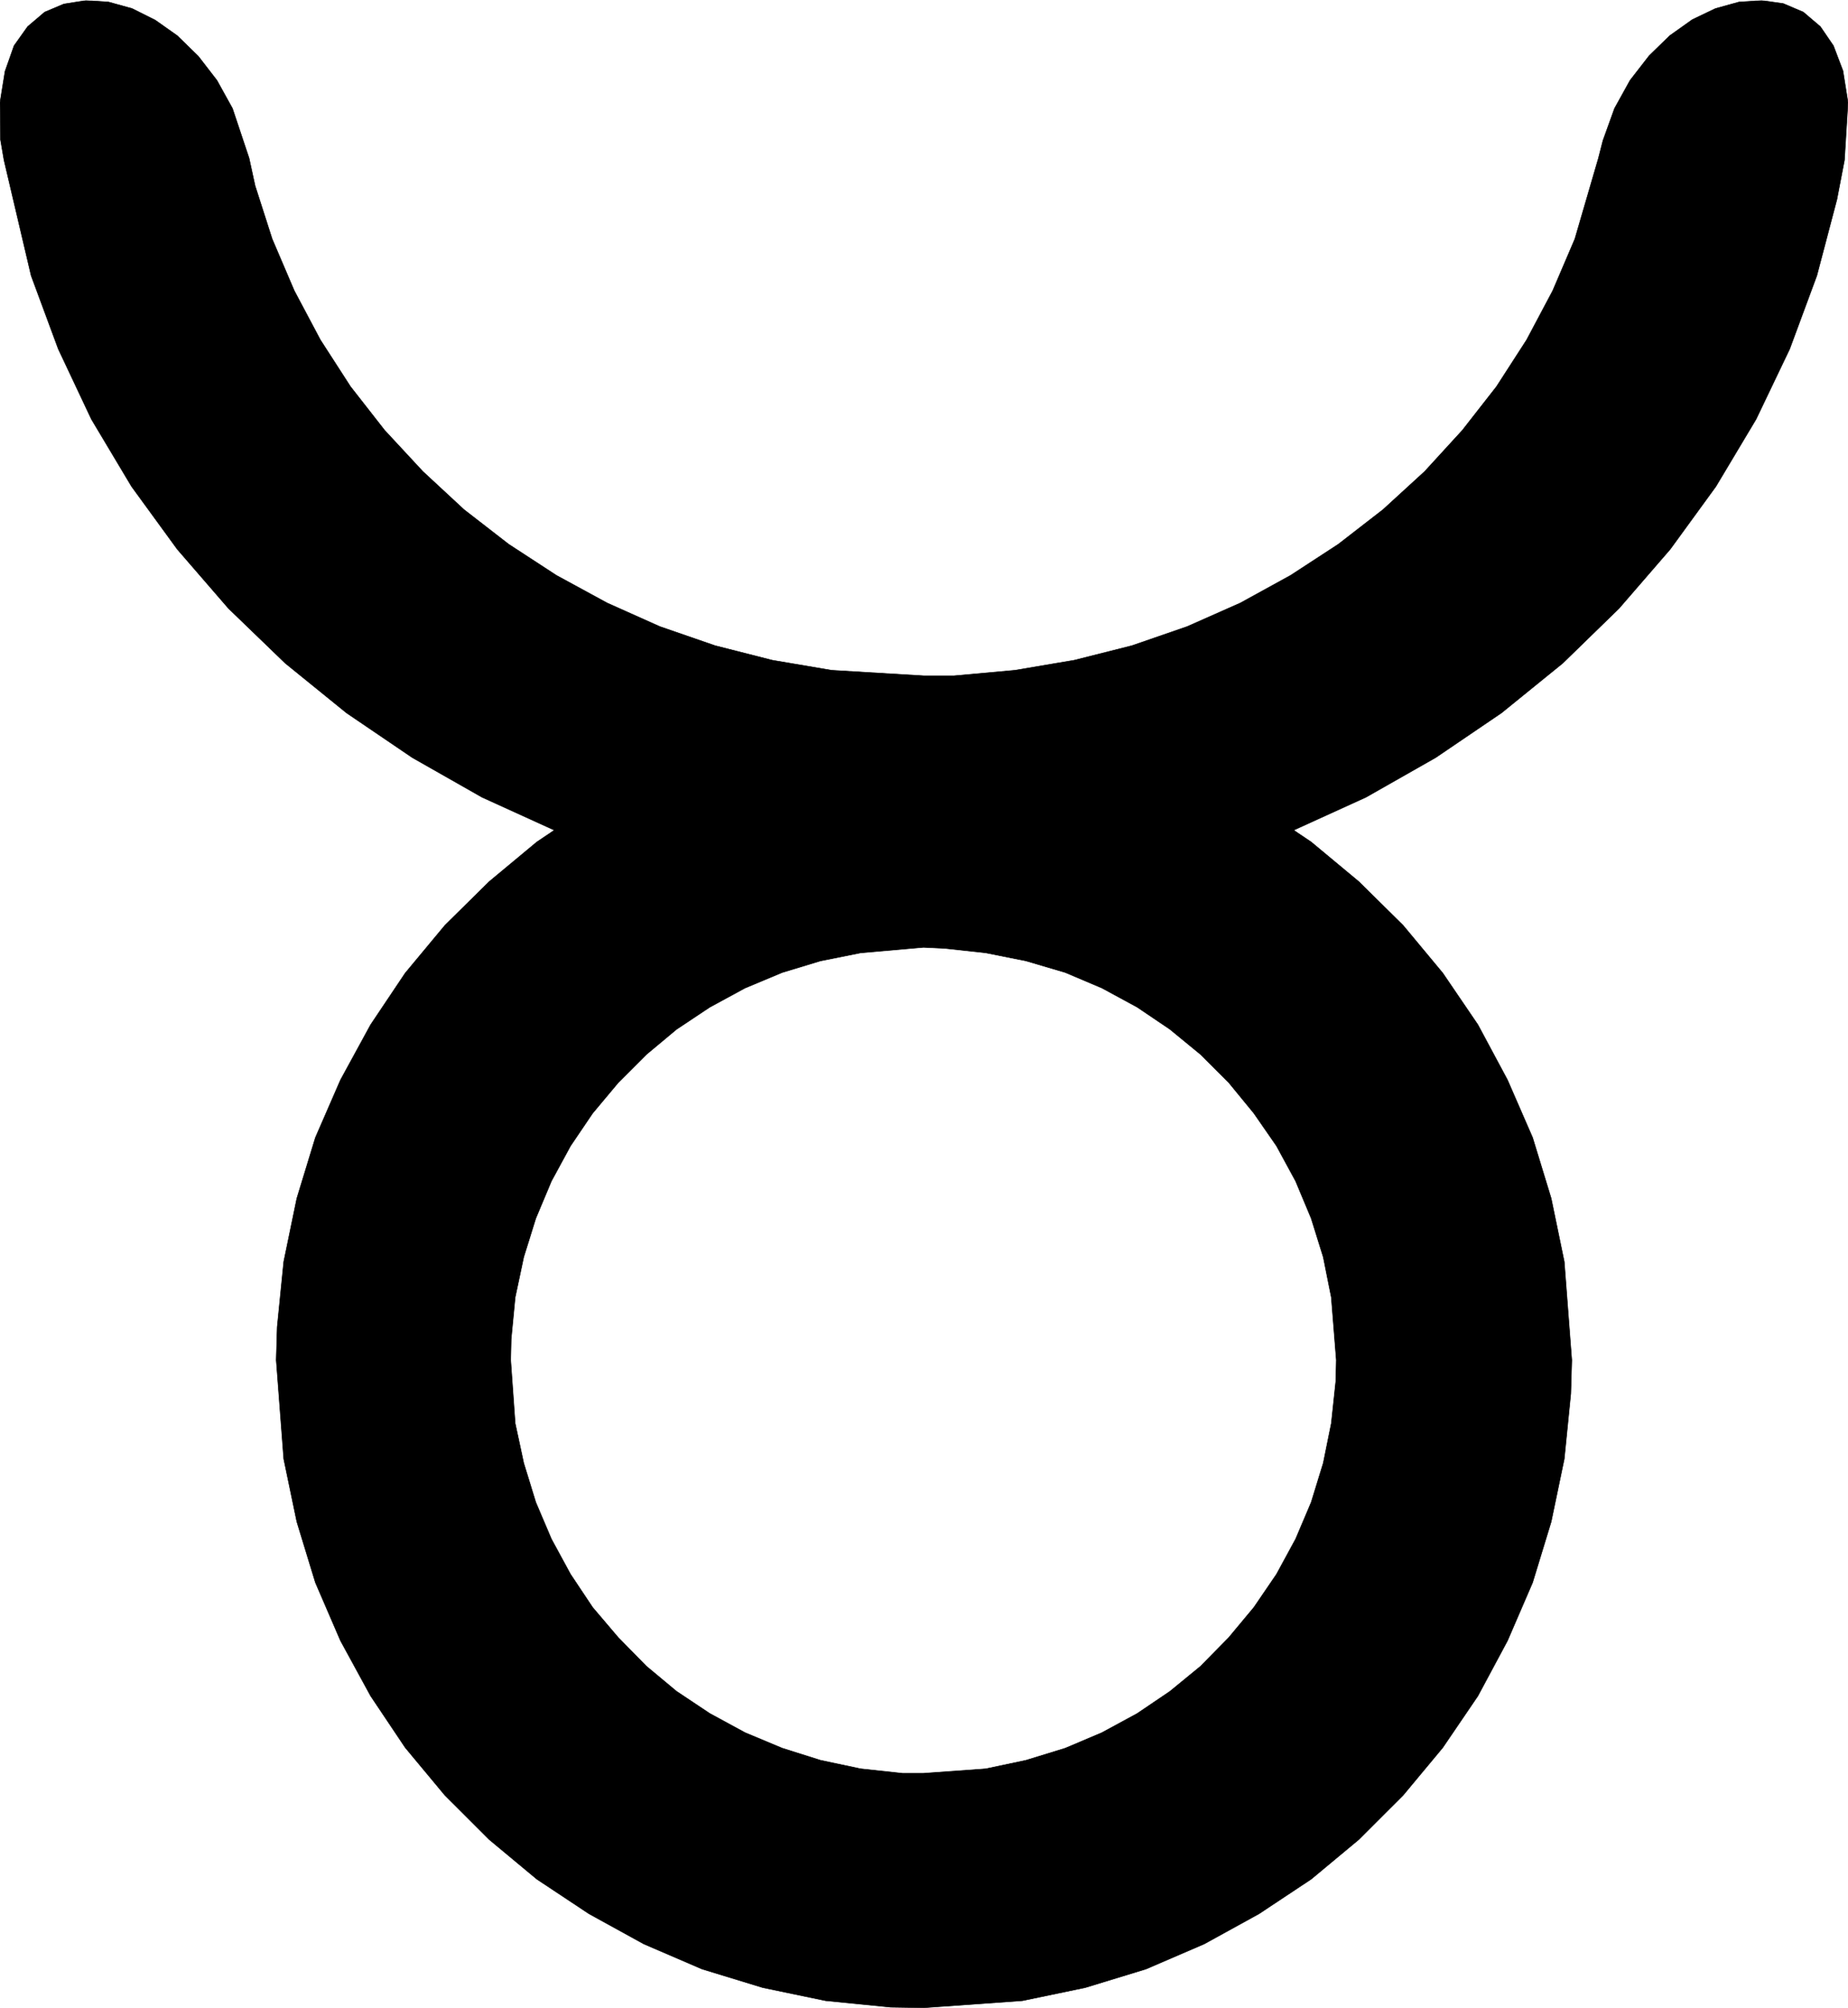
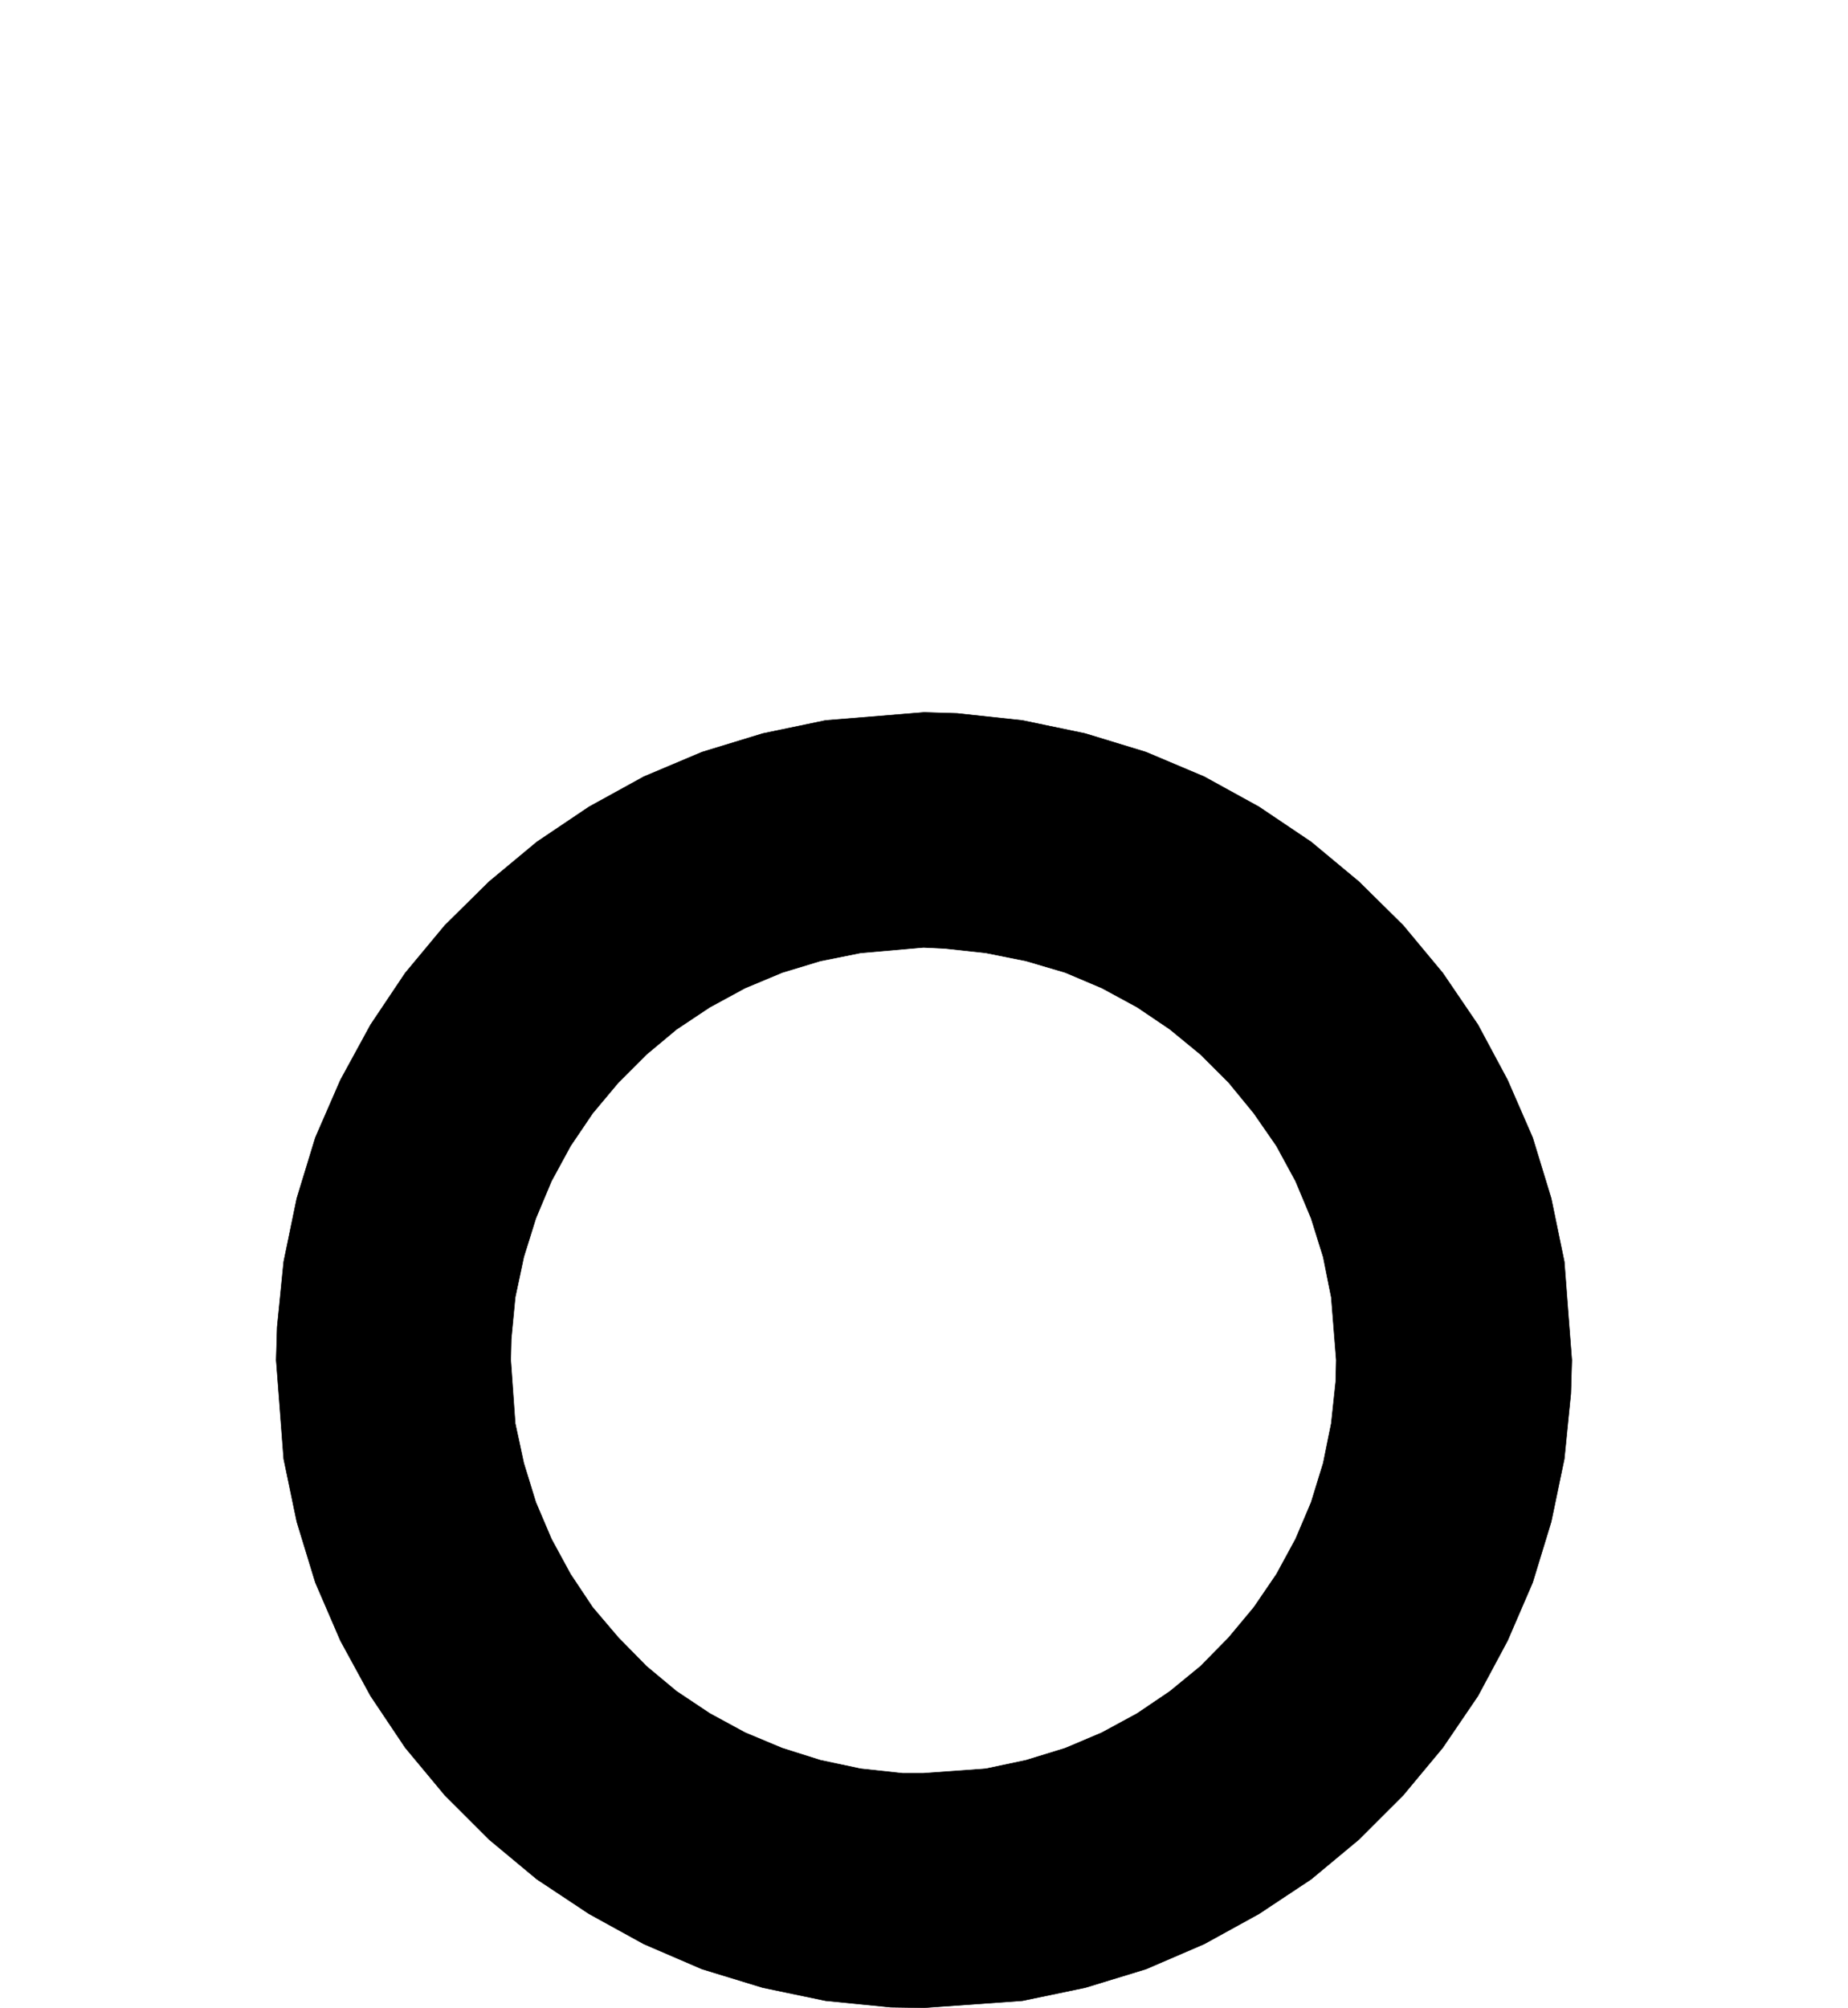
<svg xmlns="http://www.w3.org/2000/svg" width="3673.052" height="3990.859" viewBox="0 0 2754.789 2993.144">
  <rect x="0" y="0" width="2754.789" height="2993.144" fill="#808080" stroke="none" />
  <defs>
    <clipPath id="a">
      <path d="M0 0h2754.79v2992H0Zm0 0" />
    </clipPath>
    <clipPath id="b">
-       <path d="M0 0h2754.79v1345H0Zm0 0" />
+       <path d="M0 0h2754.79H0Zm0 0" />
    </clipPath>
  </defs>
  <path style="fill:#fff;fill-opacity:1;fill-rule:nonzero;stroke:none" d="M0 2992.184h2754.79V-.961H0Zm0 0" transform="translate(0 .96)" />
  <g clip-path="url(#a)" transform="translate(0 .96)">
-     <path style="fill:#fff;fill-opacity:1;fill-rule:evenodd;stroke:#fff;stroke-width:.14;stroke-linecap:square;stroke-linejoin:bevel;stroke-miterlimit:10;stroke-opacity:1" d="M0 .64h528.75v574.22H0Zm0 0" transform="matrix(5.21 0 0 -5.21 0 2994.79)" />
-   </g>
+     </g>
  <g clip-path="url(#b)" transform="translate(0 .96)">
    <path style="fill:#000;fill-opacity:1;fill-rule:evenodd;stroke:#000;stroke-width:.14;stroke-linecap:square;stroke-linejoin:bevel;stroke-miterlimit:10;stroke-opacity:1" d="m71.27 529.76 1.72-7.9 4.89-15.23 6.32-14.79 7.47-14.07 8.62-13.36 9.77-12.5 10.92-11.77 11.78-10.92 12.79-9.91 13.65-8.9 14.51-7.9 15.09-6.75 15.8-5.46 16.38-4.17 16.96-2.87 26.29-1.58H273l17.38 1.58 16.96 2.87 16.52 4.17 15.8 5.46 15.23 6.75 14.37 7.9 13.65 8.9 12.79 9.91 11.93 10.92 10.77 11.77 9.77 12.5 8.62 13.36 7.47 14.07 6.33 14.79 6.75 23.13 1.29 5.03 3.31 9.19 4.45 8.04 5.46 7.04 5.89 5.74 6.47 4.6 6.61 3.16 6.75 1.87 6.47.43 6.18-.87 5.74-2.44 4.89-4.16 3.73-5.46 2.73-7.18 1.44-9.05-1.01-16.52-2.15-11.2-5.75-21.83-7.76-20.97-9.62-20.11-11.5-19.24-13.07-17.96-14.66-16.94-16.09-15.66-17.53-14.22-18.82-12.78-19.97-11.35-21.13-9.62-21.84-8.04-23.13-6.03-23.56-4.17-36.78-2.3-12.36.15-24.43 2.15-23.56 4.17-22.99 6.03-21.98 8.04-21.13 9.62-19.97 11.35-18.82 12.78-17.53 14.22-16.23 15.66-14.66 16.94-13.08 17.96-11.49 19.24-9.48 20.11-7.76 20.97-7.76 33.03-1.01 5.89L0 545.7l1.44 8.91 2.58 7.32 3.88 5.46 4.89 4.16 5.46 2.3 6.32 1.01 6.47-.43 6.75-1.87 6.61-3.3 6.32-4.46 6.03-5.89 5.32-6.89 4.45-8.04zm0 0" transform="matrix(5.21 0 0 -5.21 0 2994.79)" />
  </g>
  <path style="fill:#000;fill-opacity:1;fill-rule:evenodd;stroke:#000;stroke-width:.14;stroke-linecap:square;stroke-linejoin:bevel;stroke-miterlimit:10;stroke-opacity:1" d="m264.38 371.2 9.48-.29 18.68-2.01 17.96-3.74 17.38-5.31 16.67-7.04 15.66-8.62 14.94-10.05 13.65-11.35 12.65-12.49 11.35-13.65 10.06-14.79 8.47-15.8 7.19-16.51 5.31-17.38 3.74-18.1 2.15-28.15-.28-9.62-1.87-18.67-3.74-17.96-5.31-17.38-7.19-16.66-8.47-15.8-10.06-14.79-11.35-13.64-12.65-12.64-13.65-11.35-14.94-9.91-15.66-8.62-16.67-7.18-17.38-5.31-17.96-3.74L264.38.64l-9.49.15-18.68 1.86-17.96 3.74-17.38 5.31-16.67 7.18-15.66 8.62-14.94 9.91-13.65 11.35L127.3 61.4l-11.35 13.64-9.91 14.79-8.62 15.8-7.19 16.66-5.31 17.38-3.74 17.96-2.15 28.29.28 9.48 1.87 18.67 3.74 18.1 5.31 17.38 7.19 16.51 8.62 15.8 9.91 14.79 11.35 13.65 12.65 12.49 13.65 11.35 14.94 10.05 15.66 8.62 16.67 7.04 17.38 5.31 17.96 3.74zm0 0" transform="matrix(5.21 0 0 -5.21 0 2995.75)" />
  <path style="fill:#fff;fill-opacity:1;fill-rule:evenodd;stroke:#fff;stroke-width:.14;stroke-linecap:square;stroke-linejoin:bevel;stroke-miterlimit:10;stroke-opacity:1" d="m264.23 303.84 6.04-.29 11.78-1.29 11.49-2.3 11.21-3.31 10.49-4.45 10.06-5.46 9.34-6.31 8.76-7.19 8.05-8.04 7.18-8.76 6.47-9.34 5.46-10.05 4.45-10.63 3.45-11.06 2.3-11.49 1.43-17.95-.14-6.03-1.29-12.07-2.3-11.34-3.45-11.21-4.45-10.48-5.46-10.05-6.47-9.48-7.18-8.62-8.05-8.19-8.76-7.18-9.34-6.32-10.06-5.46-10.49-4.45-11.21-3.45-11.49-2.44-17.82-1.29h-6.03l-11.93 1.29-11.49 2.44-10.92 3.45-10.64 4.45-10.05 5.46-9.49 6.32-8.62 7.18-8.04 8.19-7.33 8.62-6.32 9.48-5.46 10.05-4.46 10.48-3.45 11.21-2.44 11.34-1.29 18.1.14 6.03 1.15 11.92 2.44 11.49 3.45 11.06 4.46 10.63 5.46 10.05 6.32 9.34 7.33 8.76 8.04 8.04 8.62 7.19 9.49 6.31 10.05 5.46 10.64 4.45 10.92 3.31 11.49 2.3zm0 0" transform="matrix(5.21 0 0 -5.21 0 2995.75)" />
</svg>